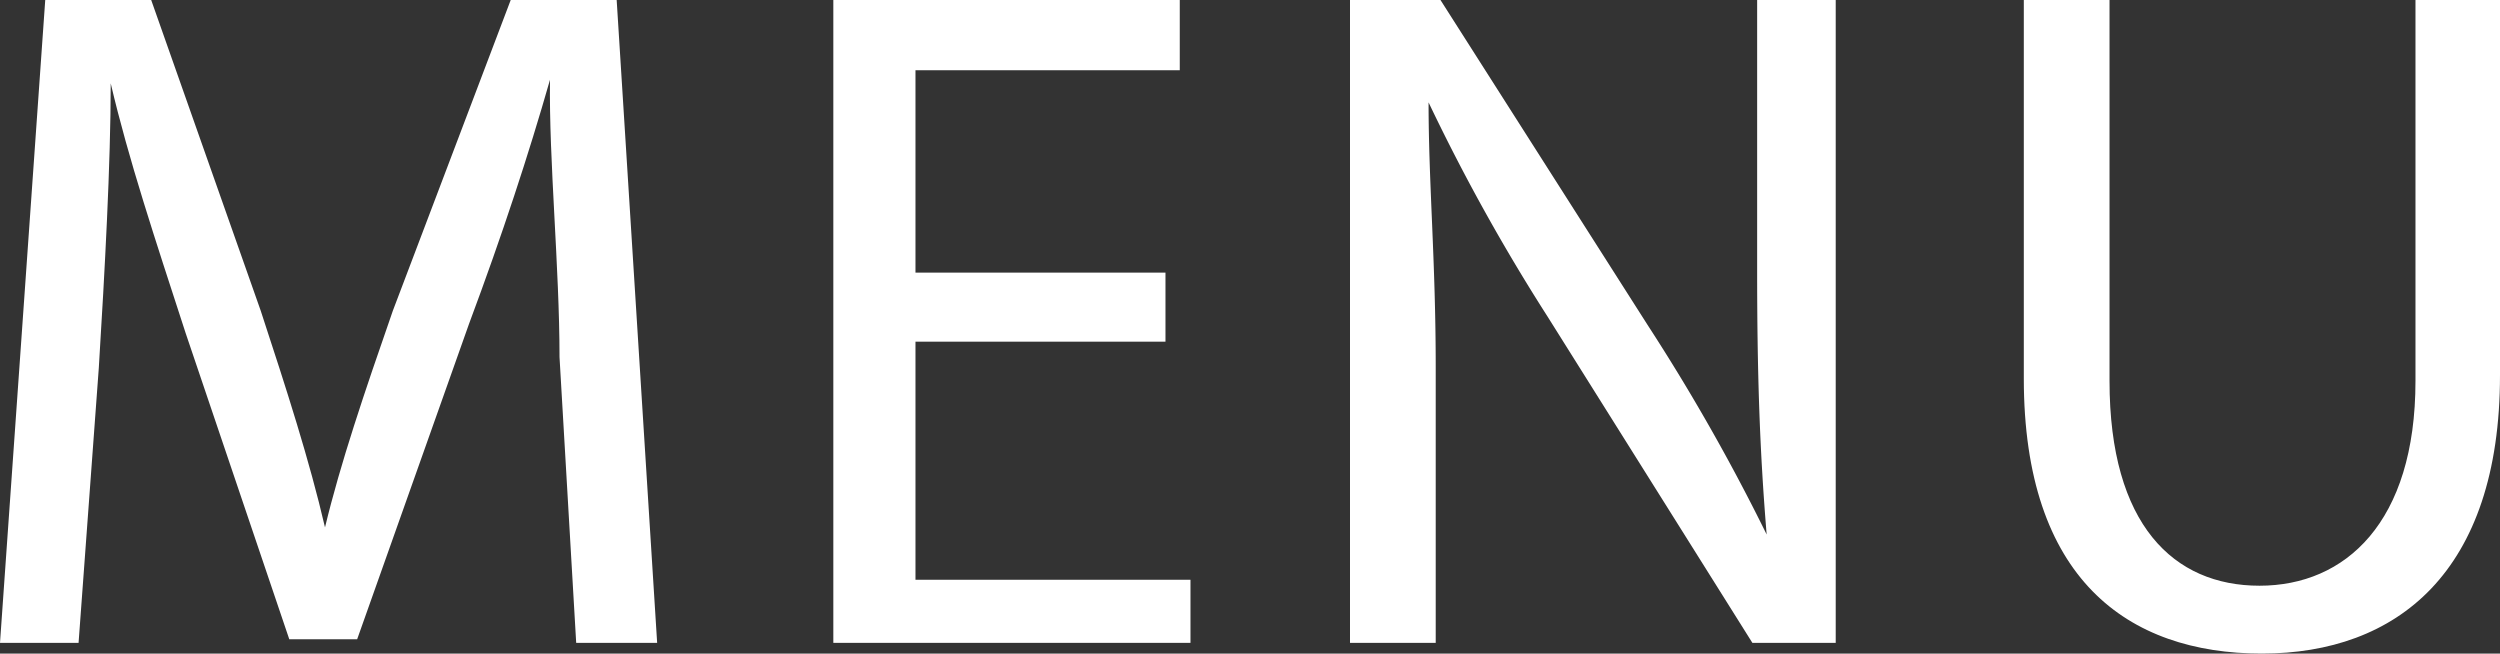
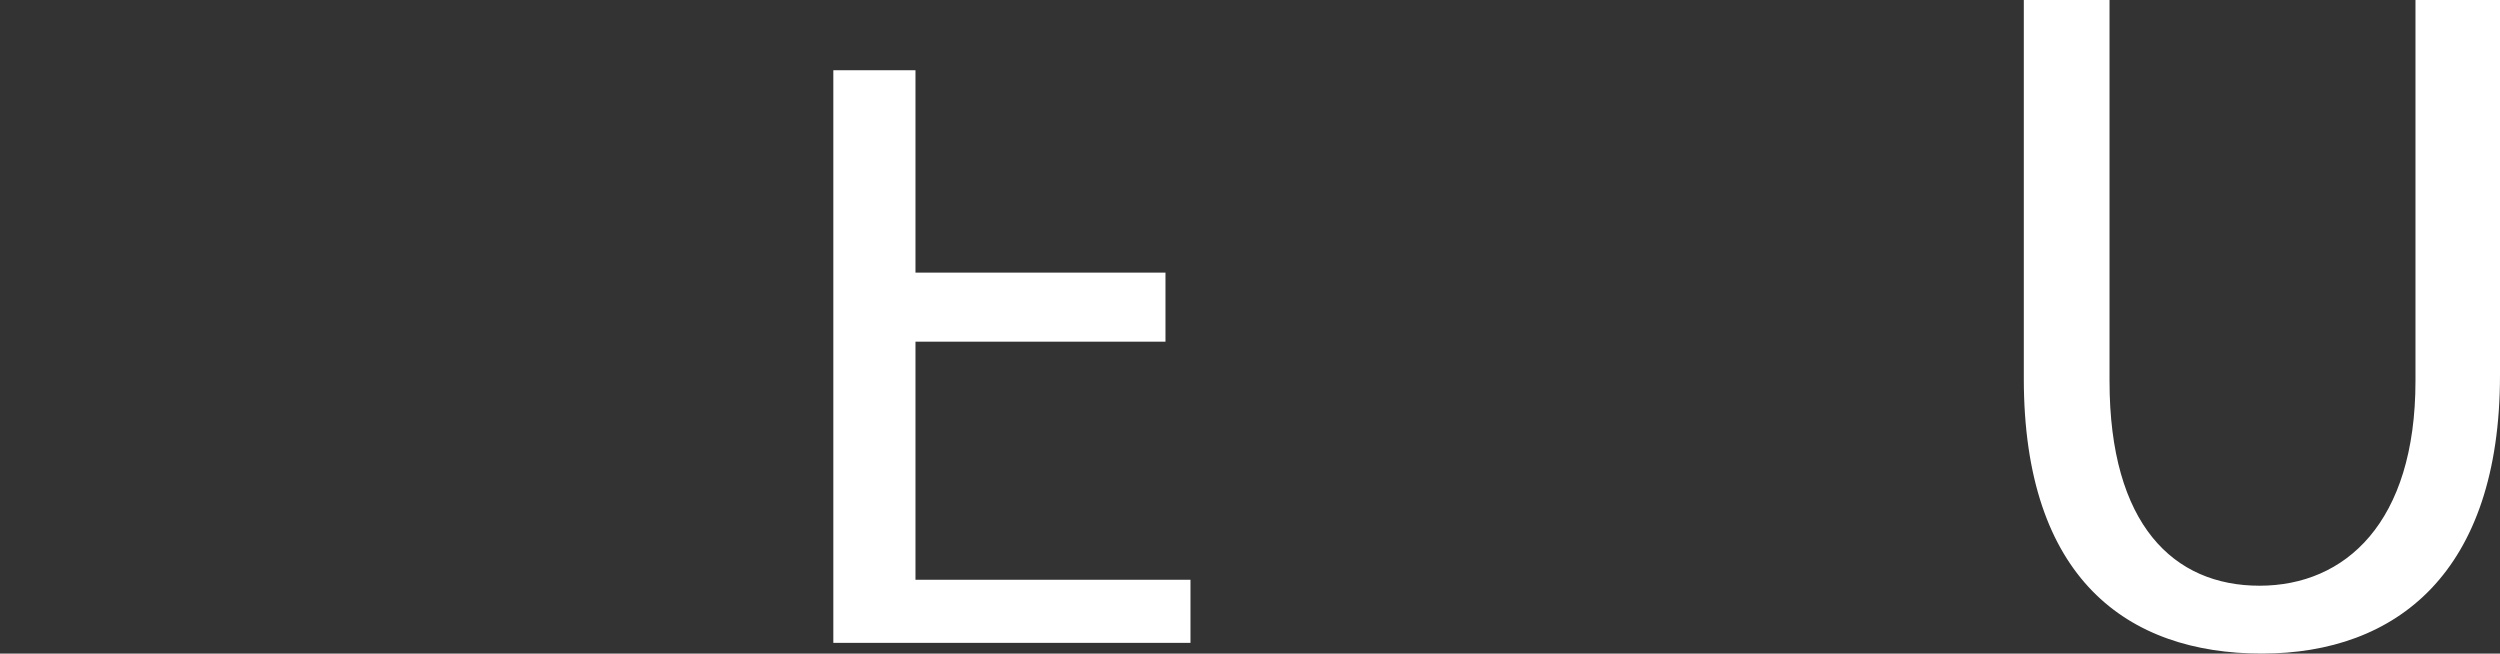
<svg xmlns="http://www.w3.org/2000/svg" viewBox="0 0 21 5.49">
  <rect x="0" y="0" width="21" height="5.49" fill="#333333" stroke="none" />
  <defs>
    <style>.cls-1{fill:#fff;}</style>
  </defs>
  <title>sp_nav_menu</title>
  <g id="レイヤー_2" data-name="レイヤー 2">
    <g id="レイヤー_1-2" data-name="レイヤー 1">
-       <path class="cls-1" d="M4.7,3c0-.75-.09-1.66-.08-2.33h0c-.18.63-.4,1.3-.68,2.05L3,5.37H2.43L1.56,2.8C1.3,2,1.08,1.34.93.7h0c0,.67-.05,1.58-.1,2.39L.66,5.4H0L.38,0h.89l.92,2.61c.22.67.41,1.26.54,1.82h0c.13-.54.33-1.13.57-1.82L4.29,0h.89l.34,5.4H4.84Z" />
-       <path class="cls-1" d="M9.79,2.87H7.69v2H10V5.4H7V0H9.91V.59H7.69v1.7h2.1Z" />
-       <path class="cls-1" d="M11.34,5.4V0h.76l1.74,2.73a17,17,0,0,1,1,1.76h0c-.06-.72-.08-1.38-.08-2.22V0h.66V5.4h-.7L13,2.66a16.49,16.49,0,0,1-1-1.8h0c0,.68.06,1.33.06,2.22V5.4Z" />
+       <path class="cls-1" d="M9.79,2.87H7.69v2H10V5.4H7V0V.59H7.69v1.7h2.1Z" />
      <path class="cls-1" d="M17.72,0V3.2c0,1.21.54,1.72,1.26,1.72s1.31-.53,1.31-1.72V0H21V3.15c0,1.66-.87,2.34-2,2.34S17,4.86,17,3.18V0Z" />
    </g>
  </g>
</svg>